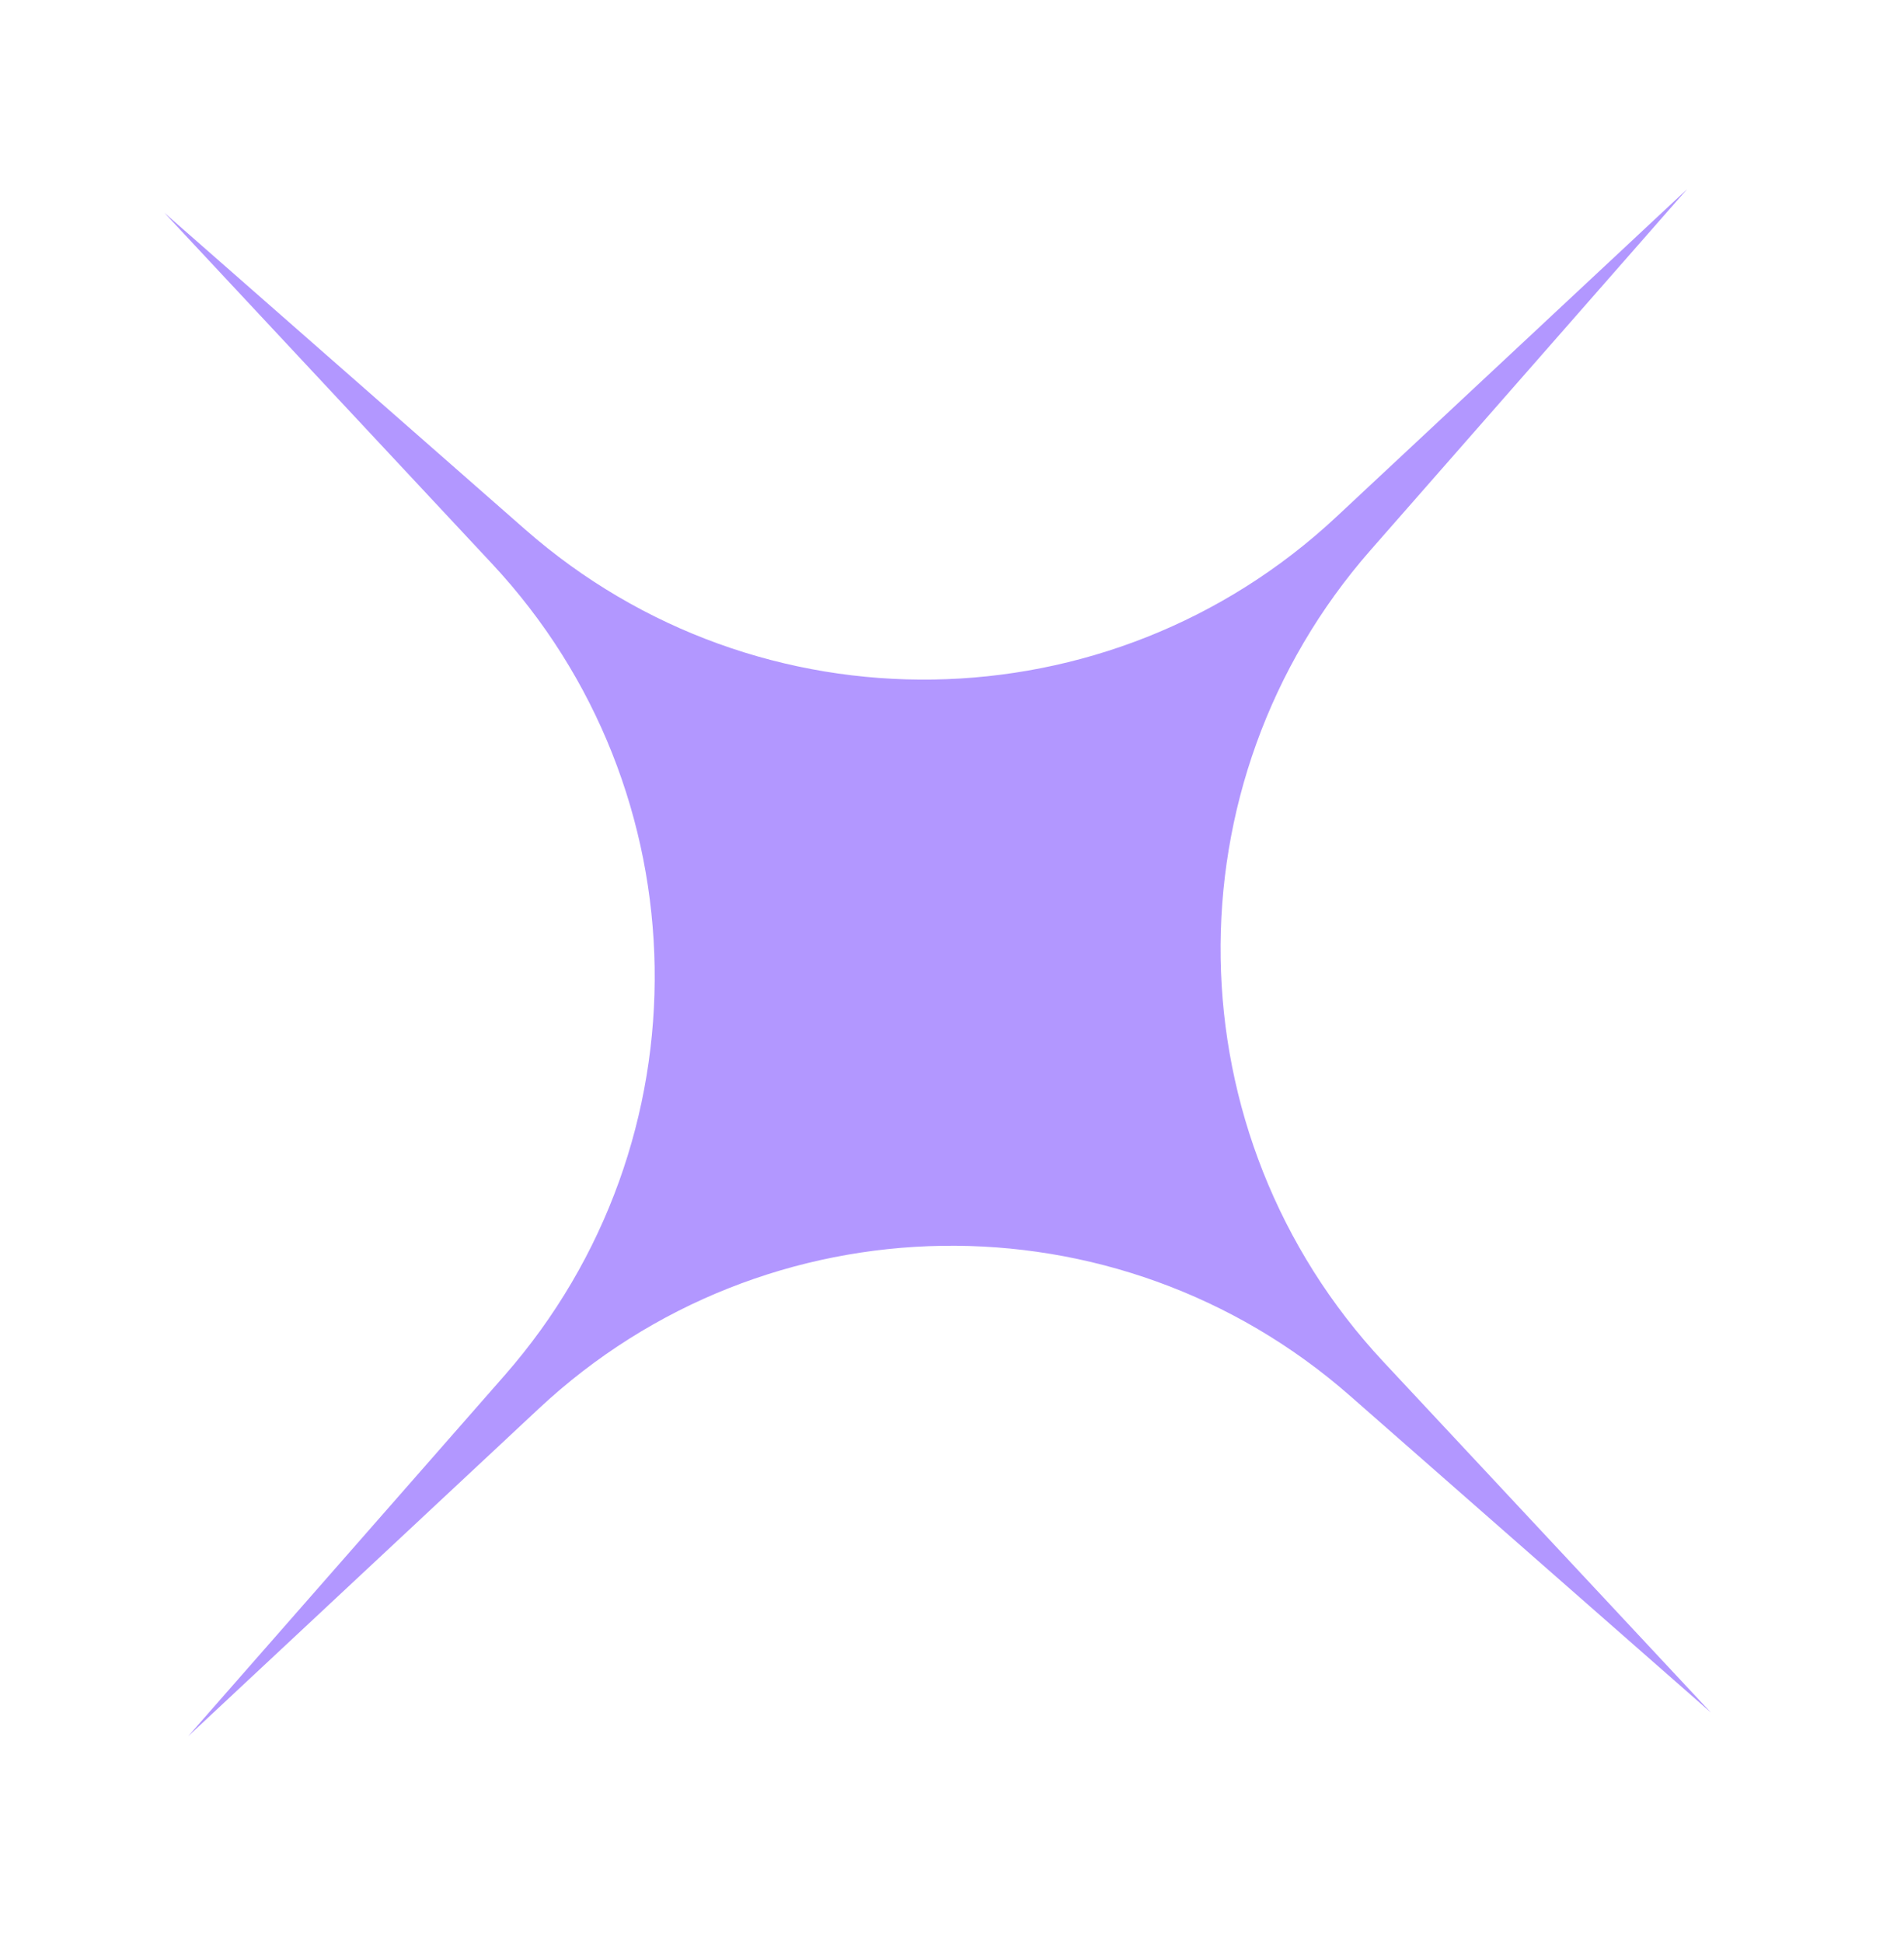
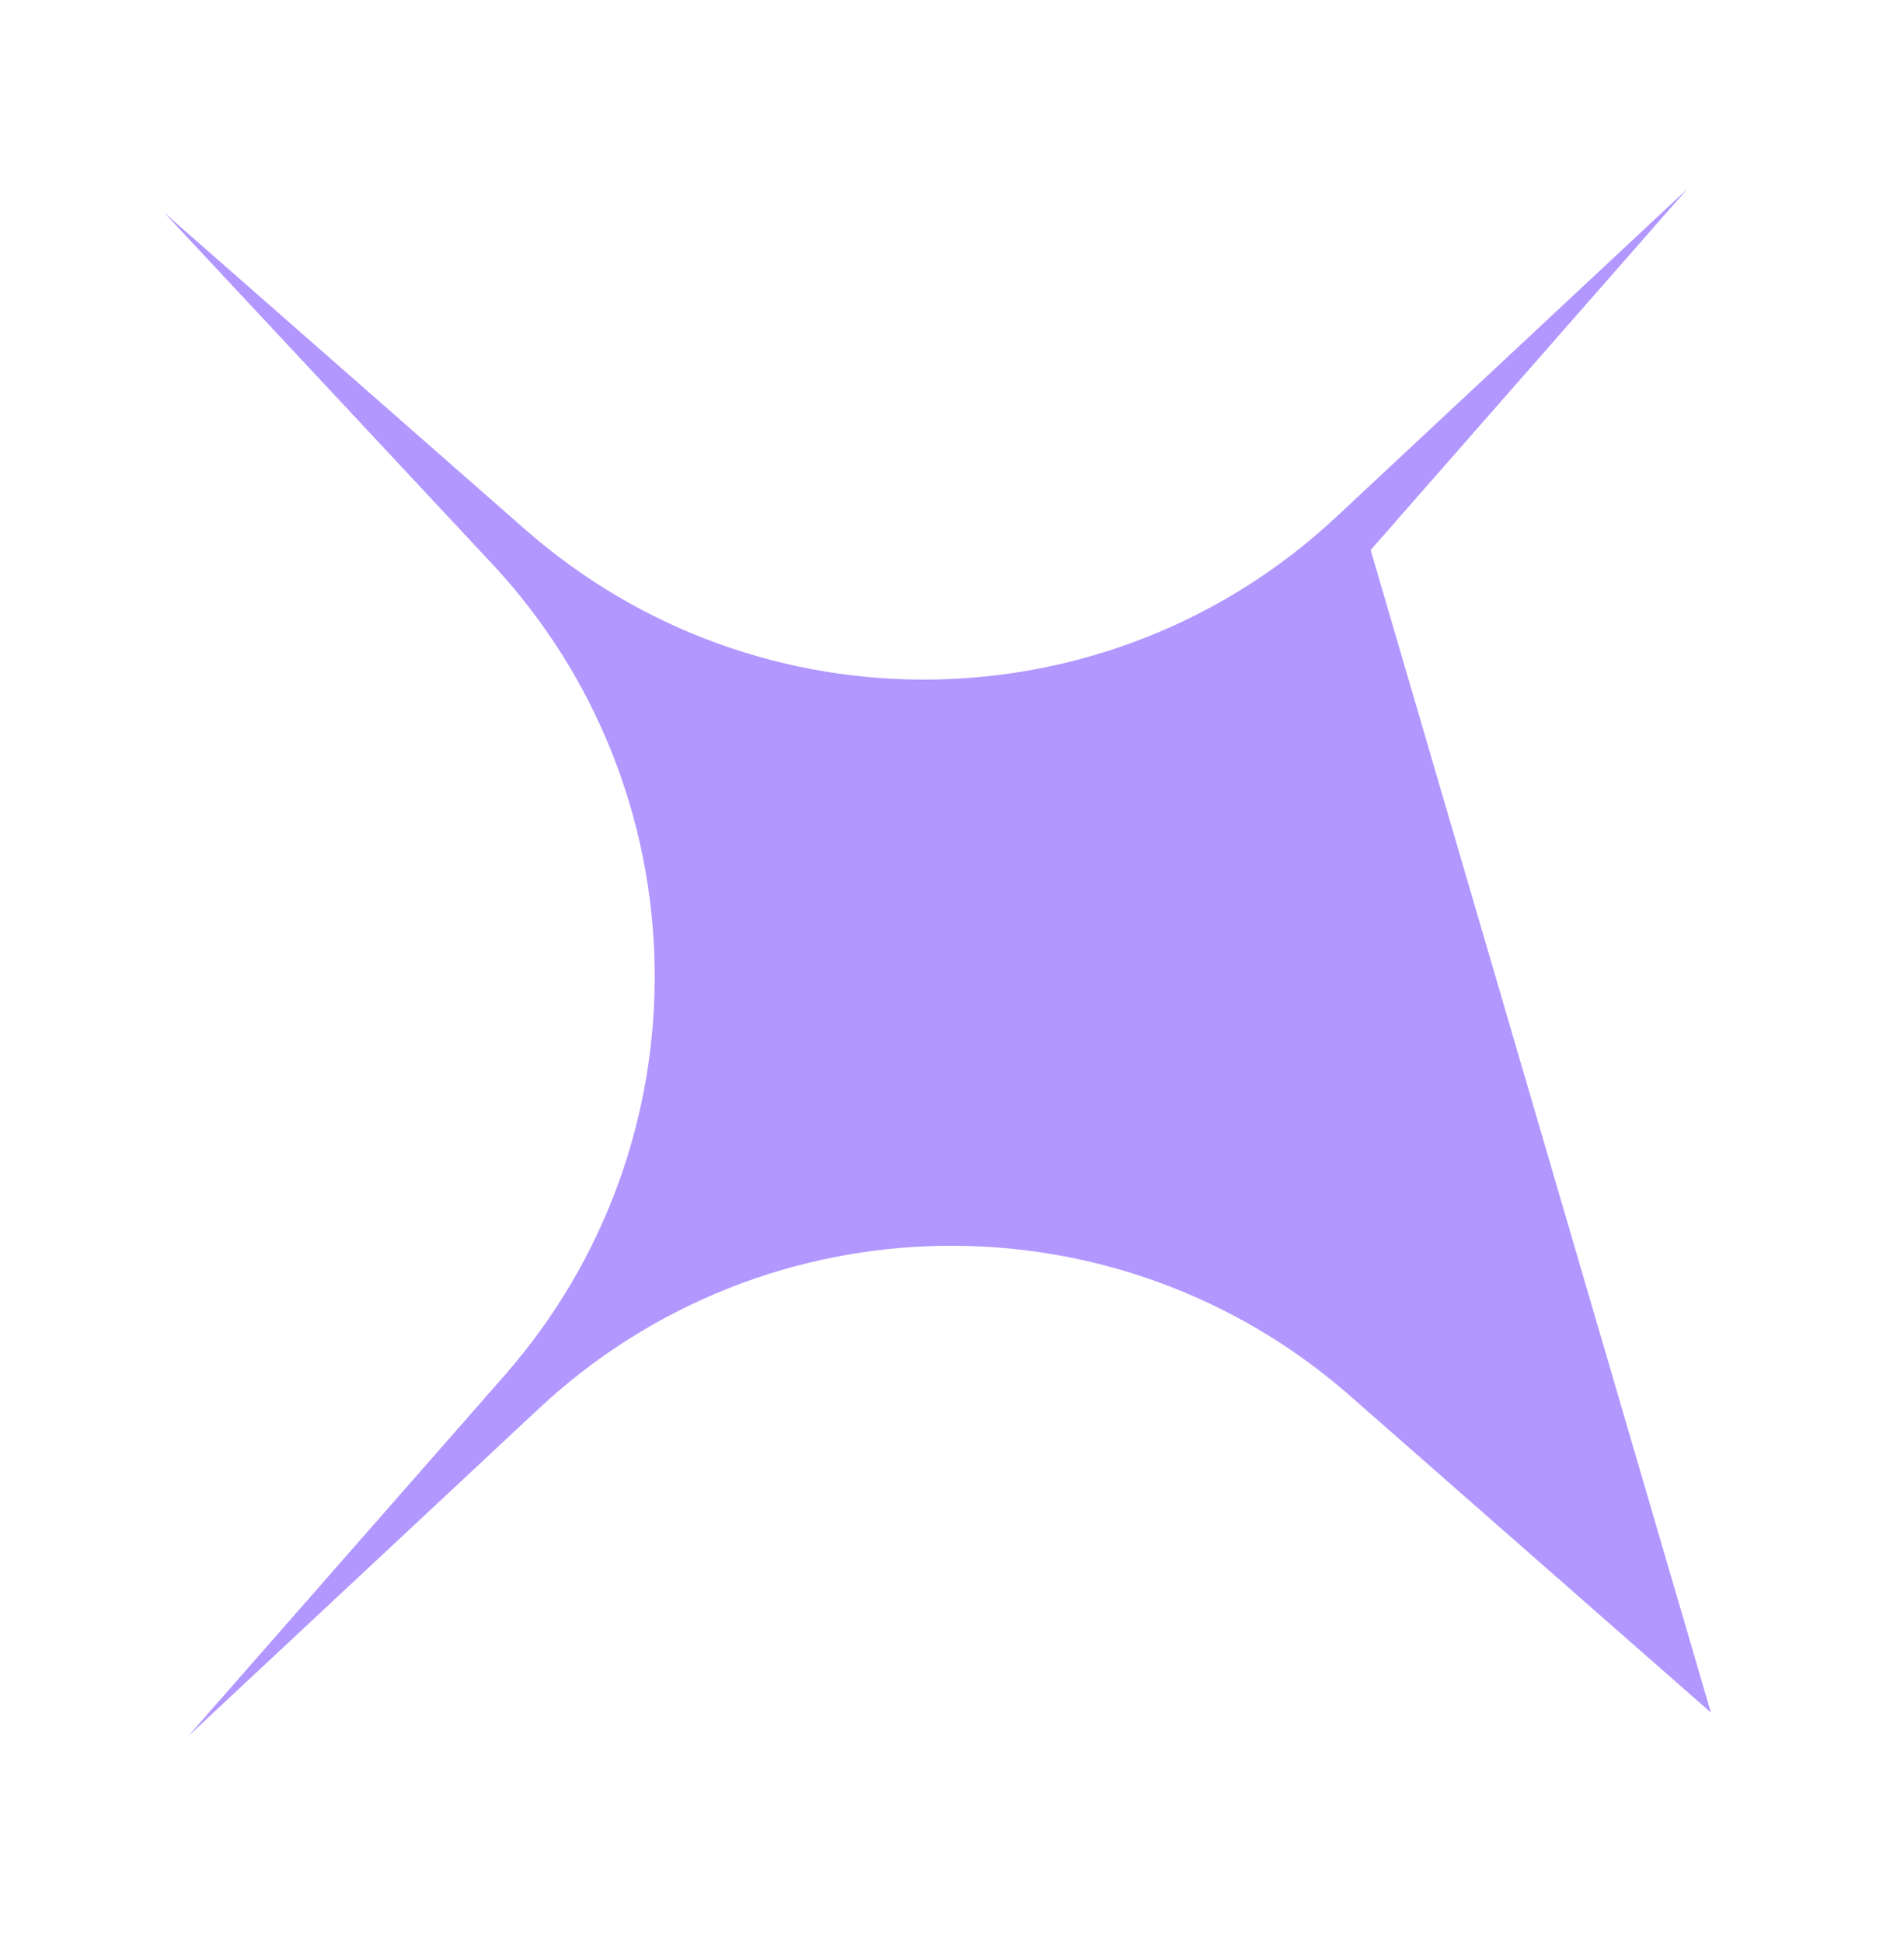
<svg xmlns="http://www.w3.org/2000/svg" width="50" height="51" viewBox="0 0 50 51" fill="none">
-   <path opacity="0.5" d="M44.306 4.963L35.994 14.437C30.615 20.569 30.758 29.78 36.326 35.741L44.929 44.951L35.455 36.64C29.323 31.26 20.112 31.404 14.151 36.972L4.94 45.574L13.252 36.1C18.631 29.968 18.488 20.758 12.92 14.796L4.317 5.586L13.791 13.897C19.923 19.277 29.134 19.133 35.095 13.565L44.306 4.963Z" fill="#6630FF" />
+   <path opacity="0.5" d="M44.306 4.963L35.994 14.437L44.929 44.951L35.455 36.64C29.323 31.26 20.112 31.404 14.151 36.972L4.94 45.574L13.252 36.1C18.631 29.968 18.488 20.758 12.92 14.796L4.317 5.586L13.791 13.897C19.923 19.277 29.134 19.133 35.095 13.565L44.306 4.963Z" fill="#6630FF" />
</svg>